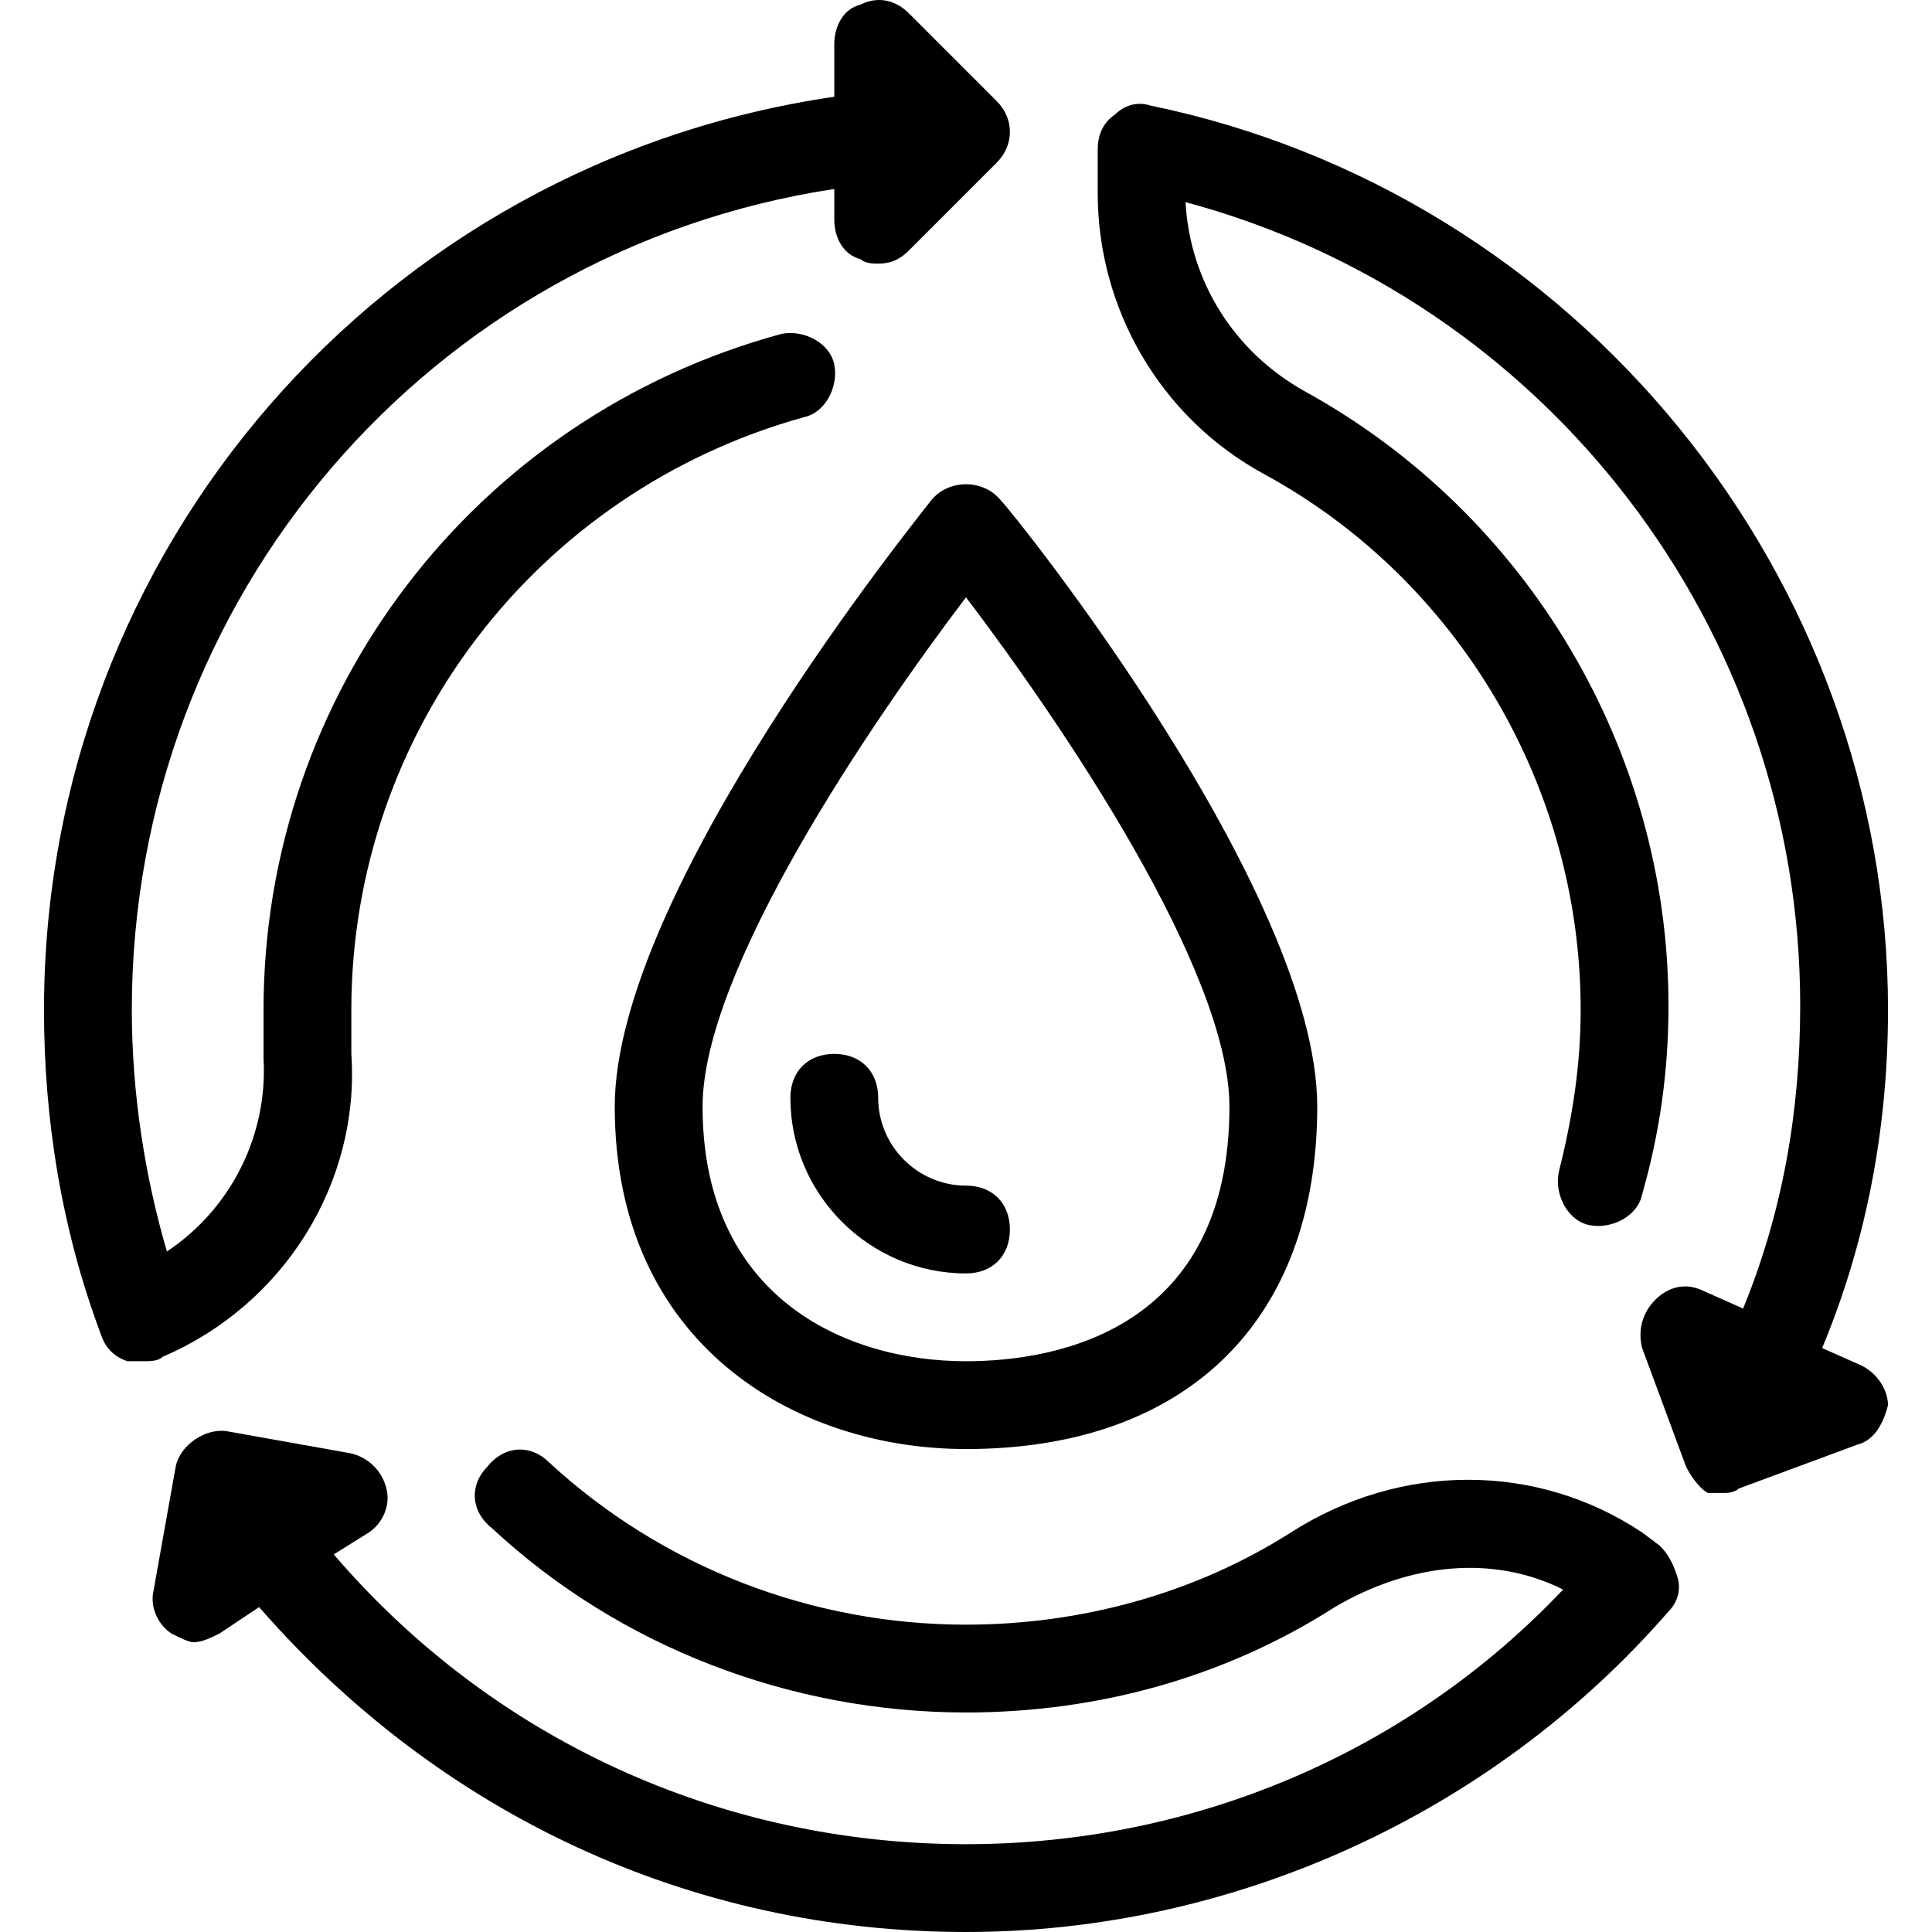
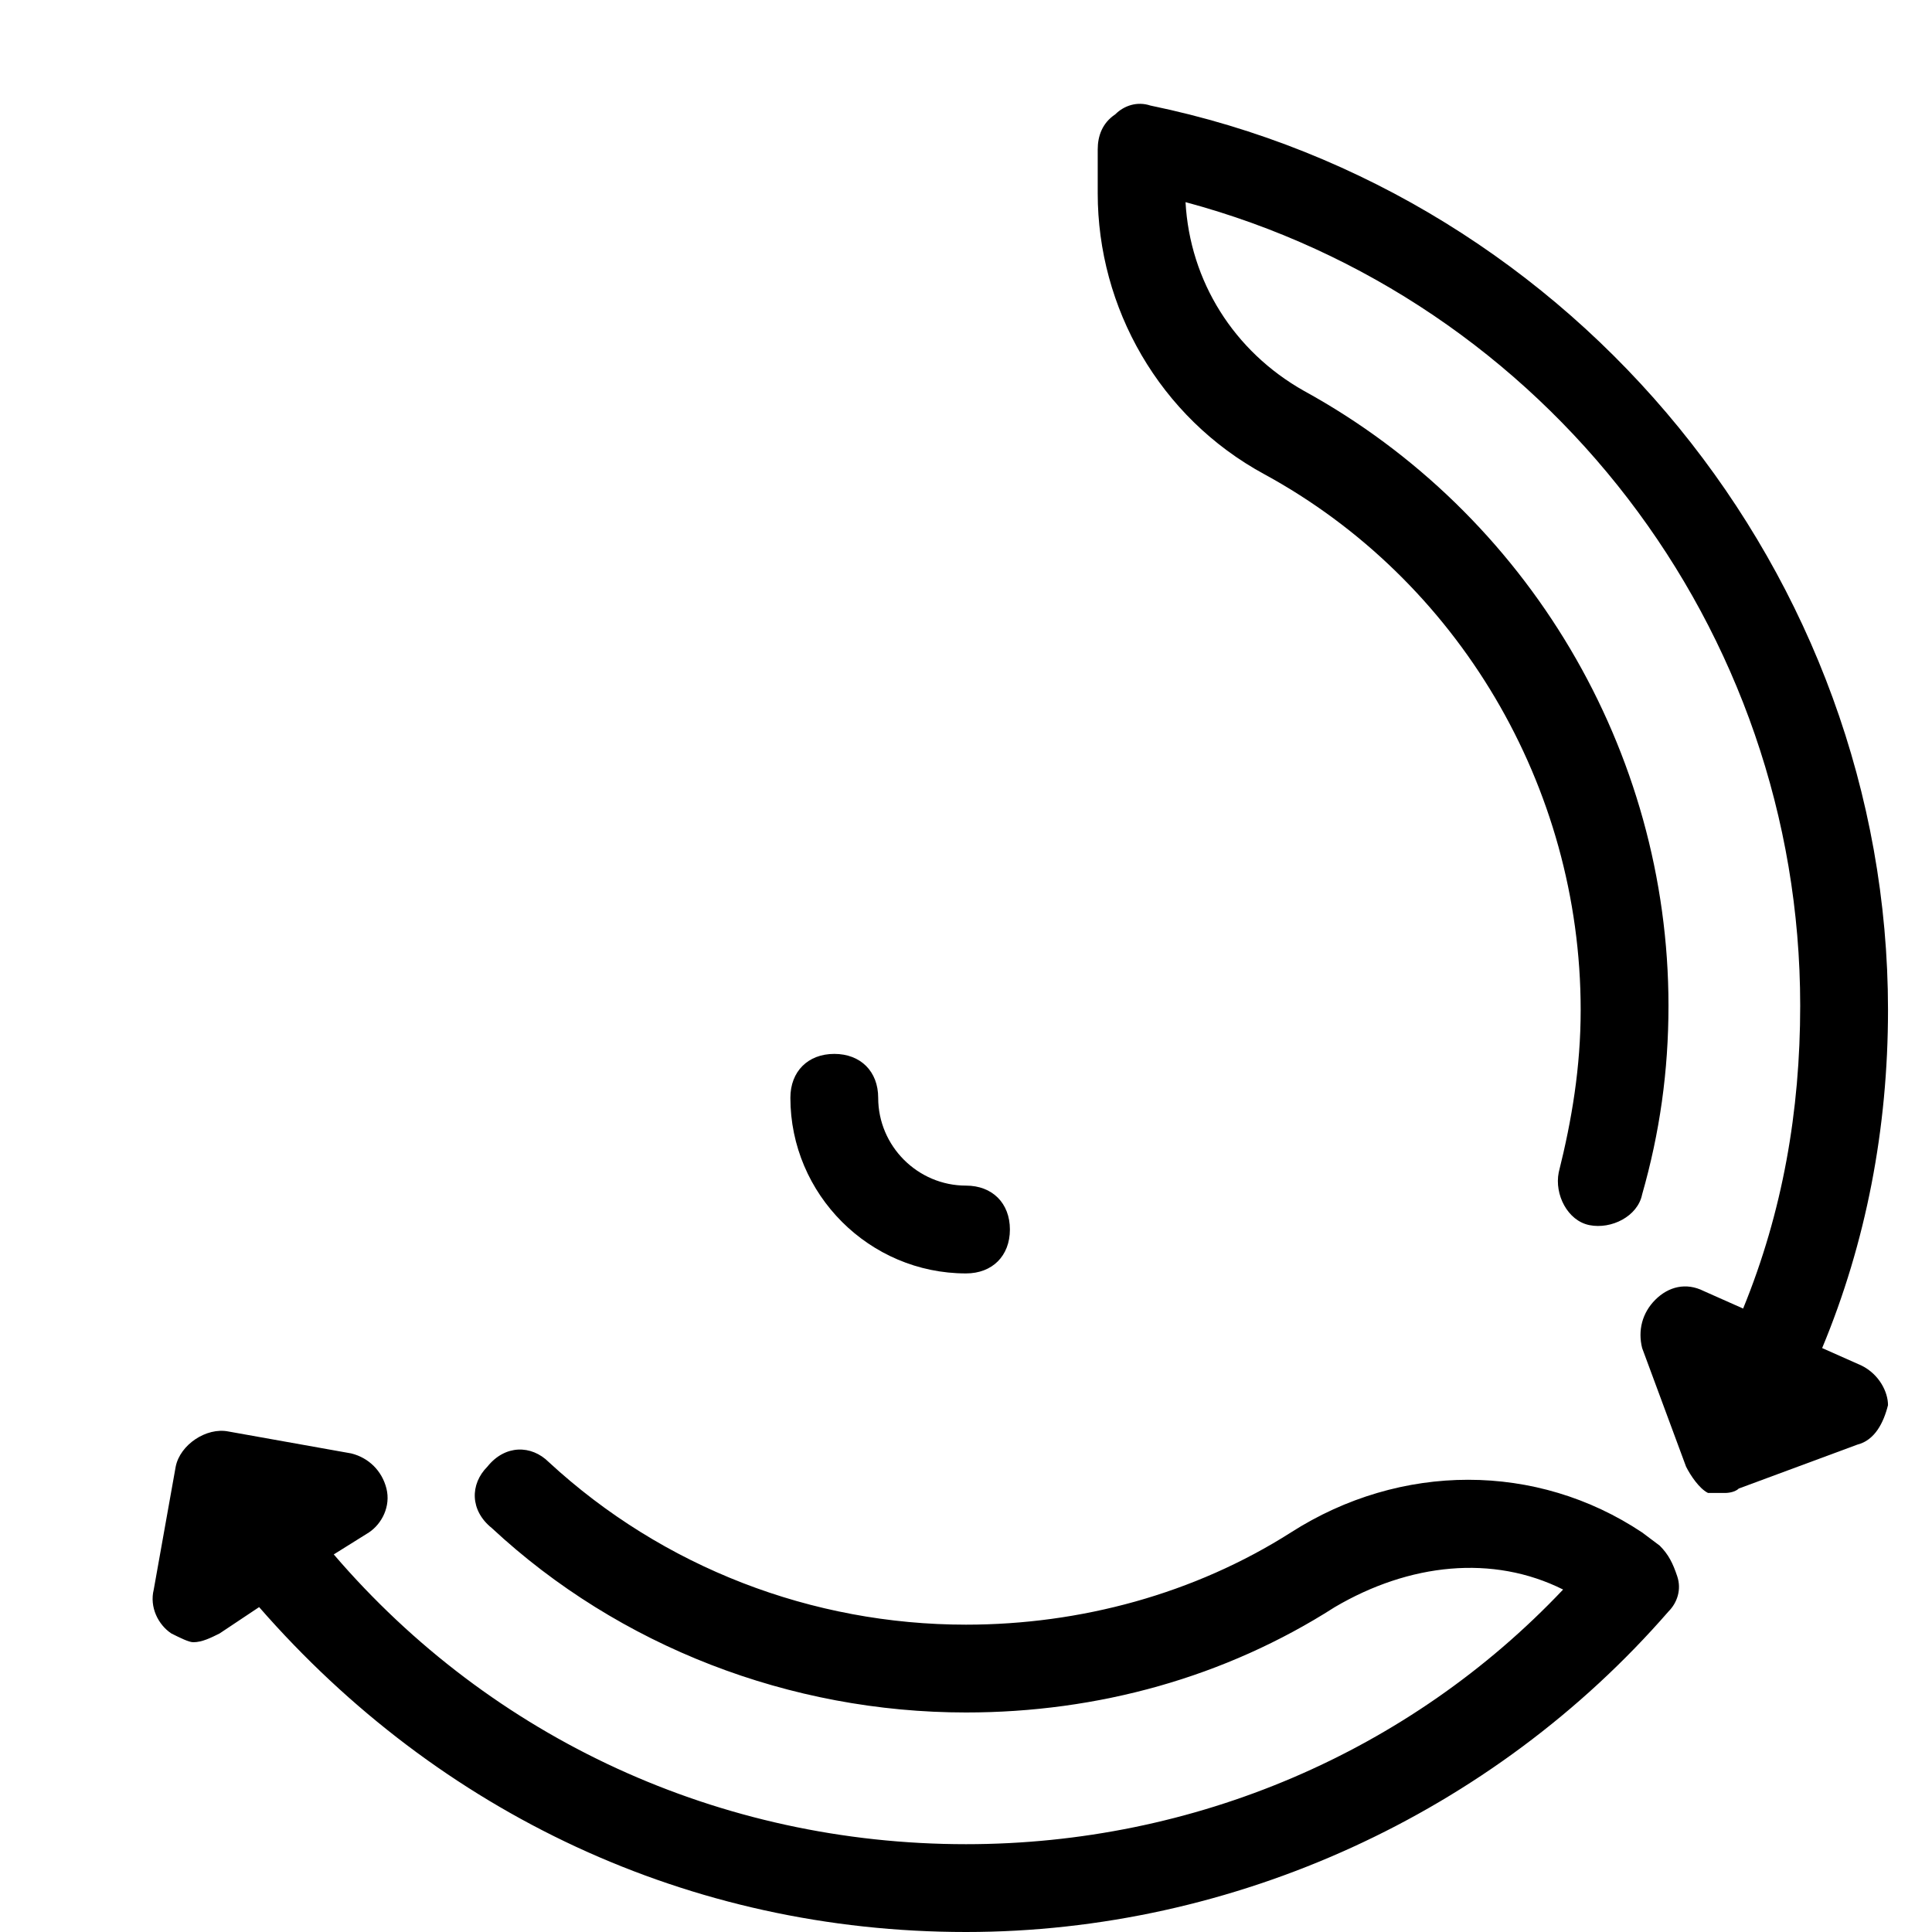
<svg xmlns="http://www.w3.org/2000/svg" height="800" viewBox="0 0 512.047 512.047" width="800">
-   <path d="m246.714 132.702c-3.491 4.655-83.782 103.564-83.782 160.582 0 62.836 47.709 90.764 93.091 90.764 58.182 0 93.091-33.745 93.091-90.764s-80.291-157.091-83.782-160.582c-4.654-5.818-13.963-5.818-18.618 0zm79.128 160.582c0 58.182-44.218 67.491-69.818 67.491-32.582 0-69.818-17.455-69.818-67.491 0-36.073 44.218-101.236 69.818-134.982 25.6 33.745 69.818 98.909 69.818 134.982z" />
-   <path d="m93.115 279.32c0-3.491 0-6.982 0-11.636 0-73.309 48.873-137.309 119.854-157.091 5.818-1.164 9.309-8.145 8.146-13.964-1.164-5.818-8.146-9.309-13.964-8.146-81.455 22.109-137.309 95.418-137.309 179.2v12.8c1.164 19.782-8.145 39.564-25.6 51.2-5.818-19.782-9.309-41.891-9.309-64 0-109.382 79.127-201.309 186.182-217.6v8.145c0 4.655 2.327 9.309 6.982 10.473 1.164 1.164 3.491 1.164 4.655 1.164 3.491 0 5.818-1.164 8.145-3.491l23.273-23.273c4.655-4.655 4.655-11.636 0-16.291l-23.274-23.272c-3.491-3.491-8.145-4.655-12.8-2.327-4.655 1.164-6.982 5.818-6.982 10.473v13.964c-119.854 17.454-209.454 119.854-209.454 242.036 0 29.091 4.655 58.182 15.127 86.109 1.164 3.491 3.491 5.818 6.982 6.982h4.655c1.164 0 3.491 0 4.655-1.164 32.581-13.964 52.363-46.546 50.036-80.291z" />
  <path d="m439.878 409.647-4.655-3.491c-27.927-18.618-64-18.618-93.091 0-25.6 16.291-55.855 24.436-86.109 24.436-40.727 0-80.291-15.127-110.545-43.055-4.655-4.655-11.636-4.655-16.291 1.164-4.655 4.655-4.655 11.636 1.164 16.291 33.745 31.418 79.127 48.873 125.673 48.873 34.909 0 68.655-9.309 97.745-27.927 19.782-11.636 41.891-13.964 60.509-4.655-40.727 43.055-97.745 67.491-158.255 67.491-65.164 0-125.673-27.927-167.564-76.8l9.309-5.818c3.491-2.327 5.818-6.982 4.655-11.636-1.164-4.655-4.655-8.146-9.309-9.309l-32.582-5.818c-5.818-1.164-12.8 3.491-13.964 9.309l-5.818 32.582c-1.164 4.655 1.164 9.309 4.655 11.636 2.327 1.164 4.655 2.327 5.818 2.327 2.327 0 4.655-1.164 6.982-2.327l10.473-6.982c47.709 54.691 114.036 86.109 187.345 86.109 70.982 0 139.636-31.418 186.182-84.945 2.327-2.327 3.491-5.818 2.327-9.309-1.163-3.491-2.327-5.819-4.654-8.146z" />
  <path d="m493.405 361.938-10.473-4.655c11.636-27.927 17.455-58.182 17.455-89.6 0-115.2-82.618-216.436-195.491-239.709-3.491-1.164-6.982 0-9.309 2.327-3.491 2.327-4.655 5.818-4.655 9.309v11.636c0 30.255 16.291 59.345 44.218 74.473 51.2 27.927 83.782 82.618 83.782 141.964 0 15.127-2.327 29.091-5.818 43.055-1.164 5.818 2.327 12.8 8.145 13.964s12.8-2.327 13.964-8.146c4.655-16.291 6.982-32.582 6.982-50.036 0-67.491-37.236-130.327-96.582-162.909-18.618-10.473-30.255-29.091-31.418-50.036 95.418 25.6 162.909 112.873 162.909 212.945 0 27.927-4.655 54.691-15.127 80.291l-10.473-4.655c-4.655-2.327-9.309-1.164-12.8 2.327s-4.655 8.145-3.491 12.8l11.636 31.418c1.164 2.327 3.491 5.818 5.818 6.982h4.654s2.327 0 3.491-1.164l31.418-11.636c4.655-1.164 6.982-5.818 8.145-10.473.002-3.49-2.325-8.145-6.98-10.472z" />
  <path d="m232.751 290.956c0-6.982-4.655-11.636-11.636-11.636-6.982 0-11.636 4.655-11.636 11.636 0 25.6 20.945 46.545 46.545 46.545 6.982 0 11.636-4.655 11.636-11.636s-4.655-11.636-11.636-11.636c-12.8 0-23.273-10.473-23.273-23.273z" />
</svg>